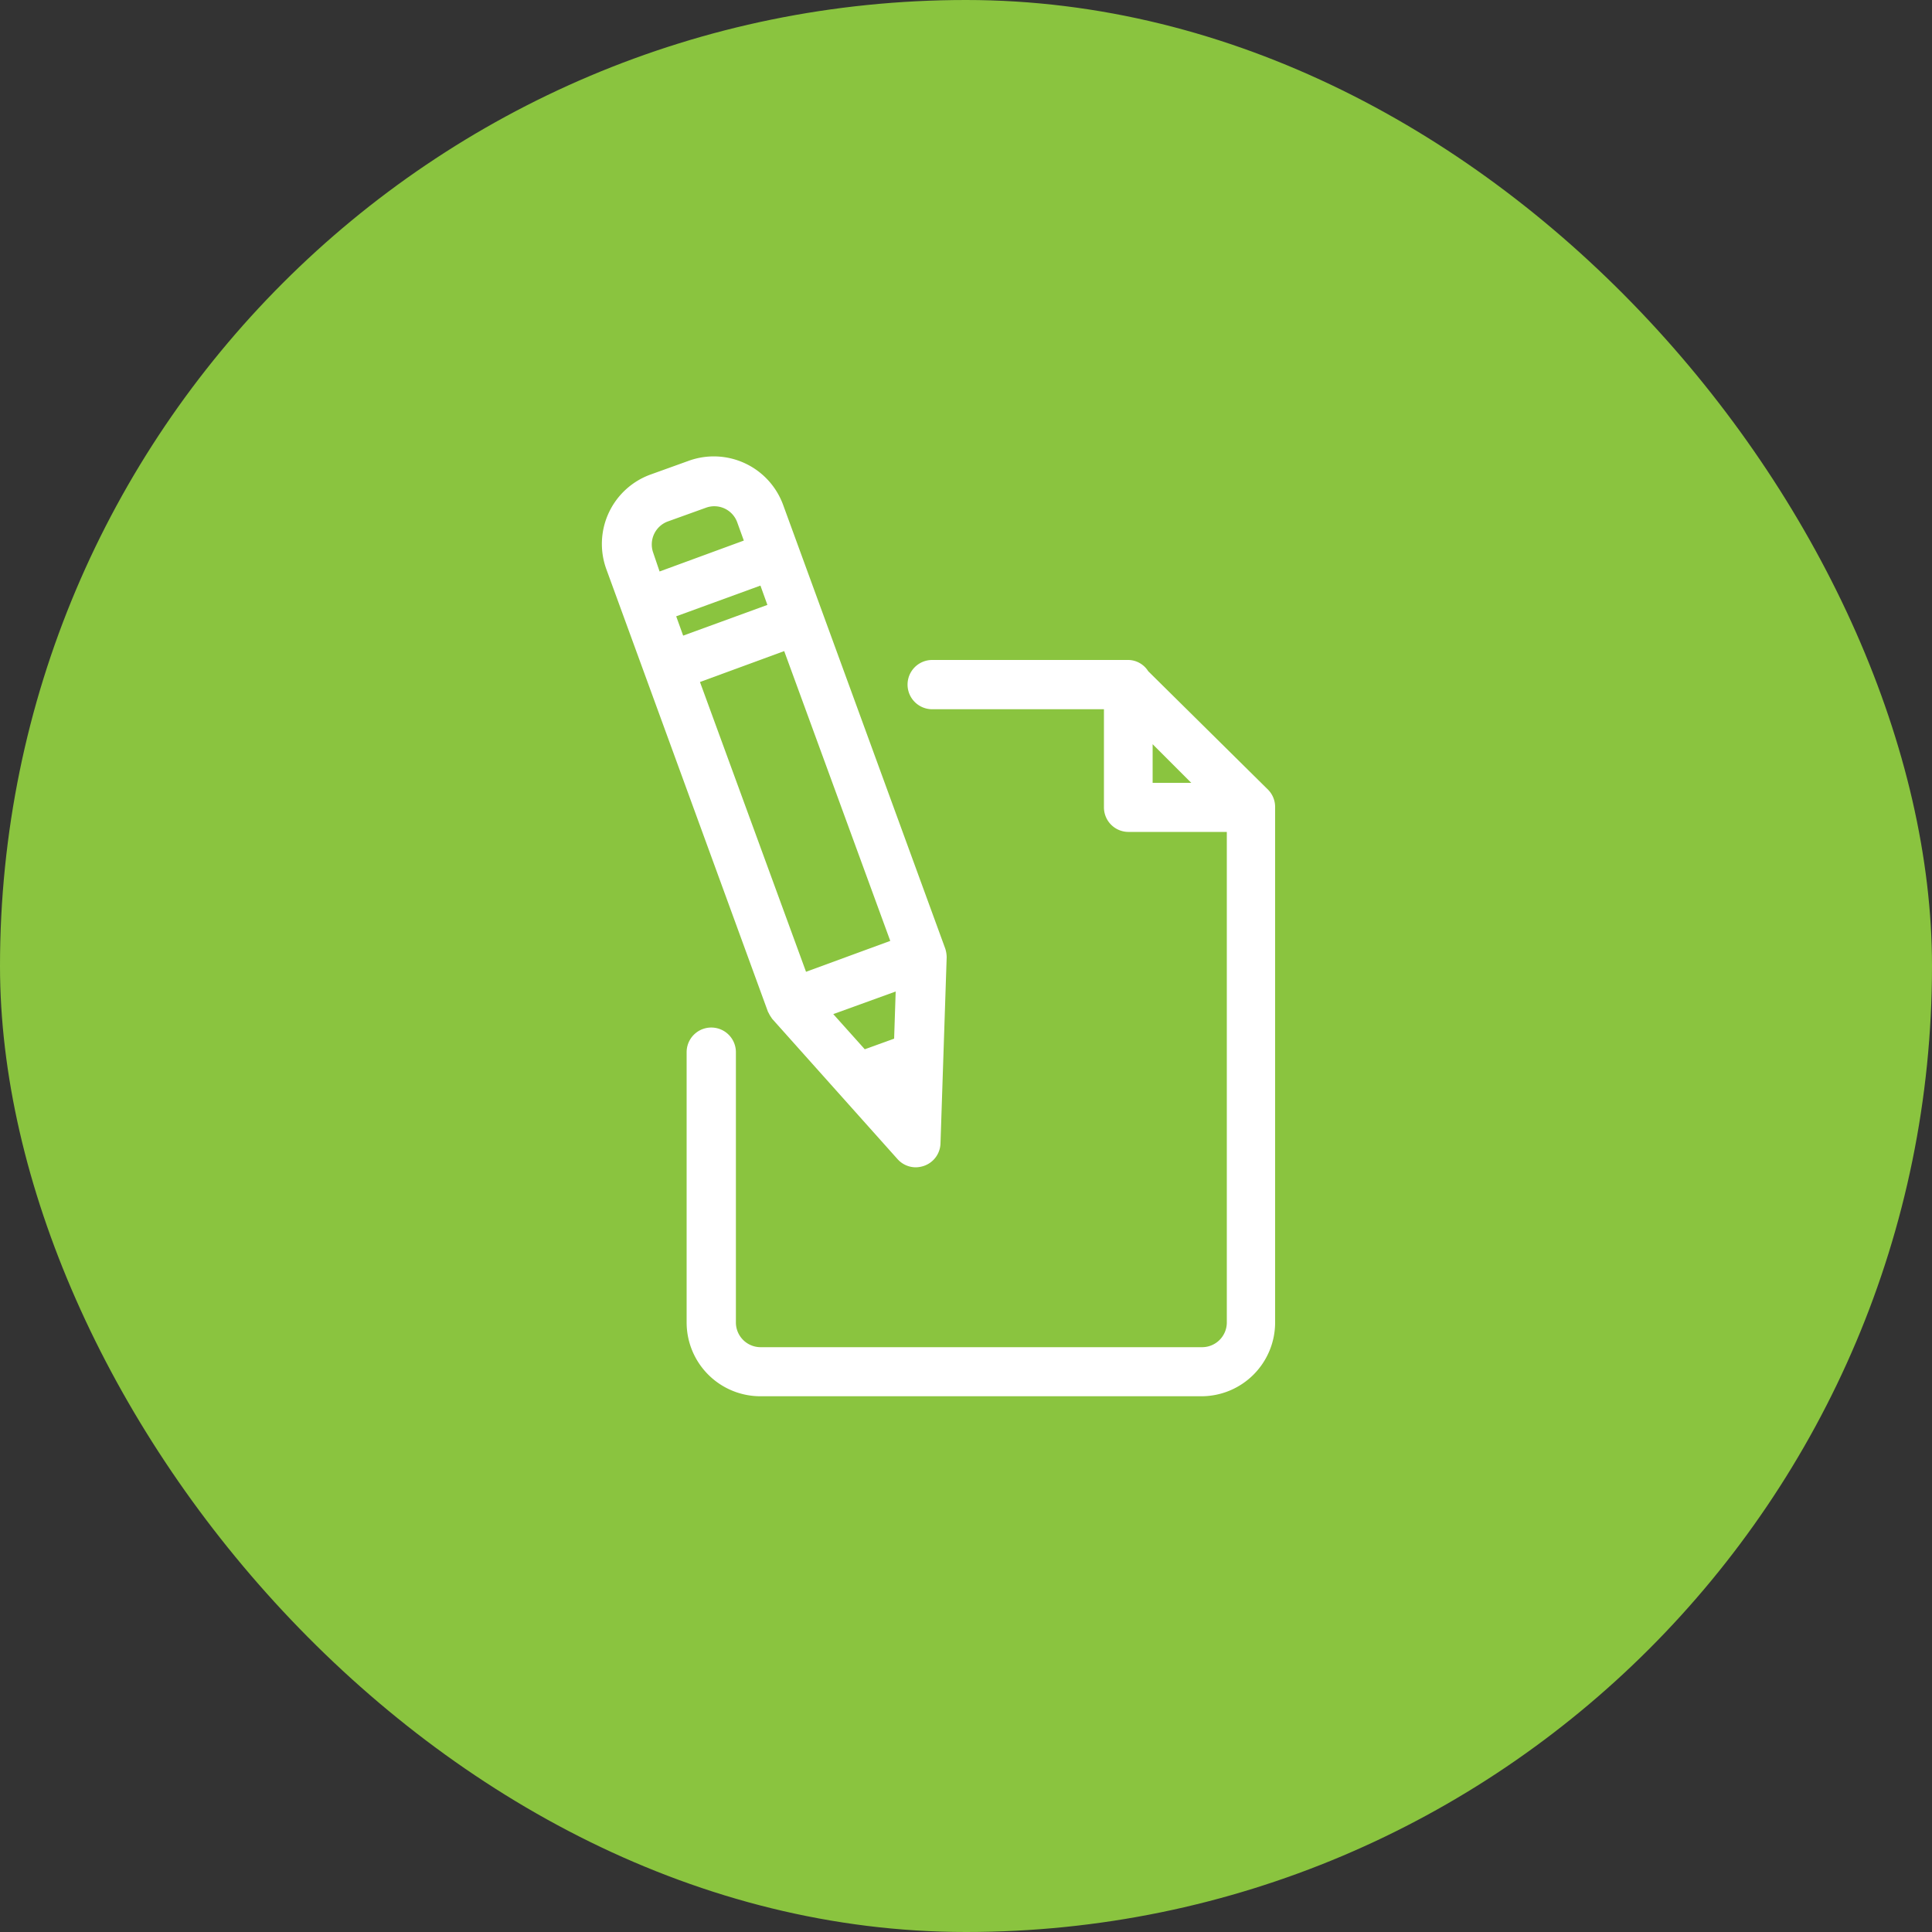
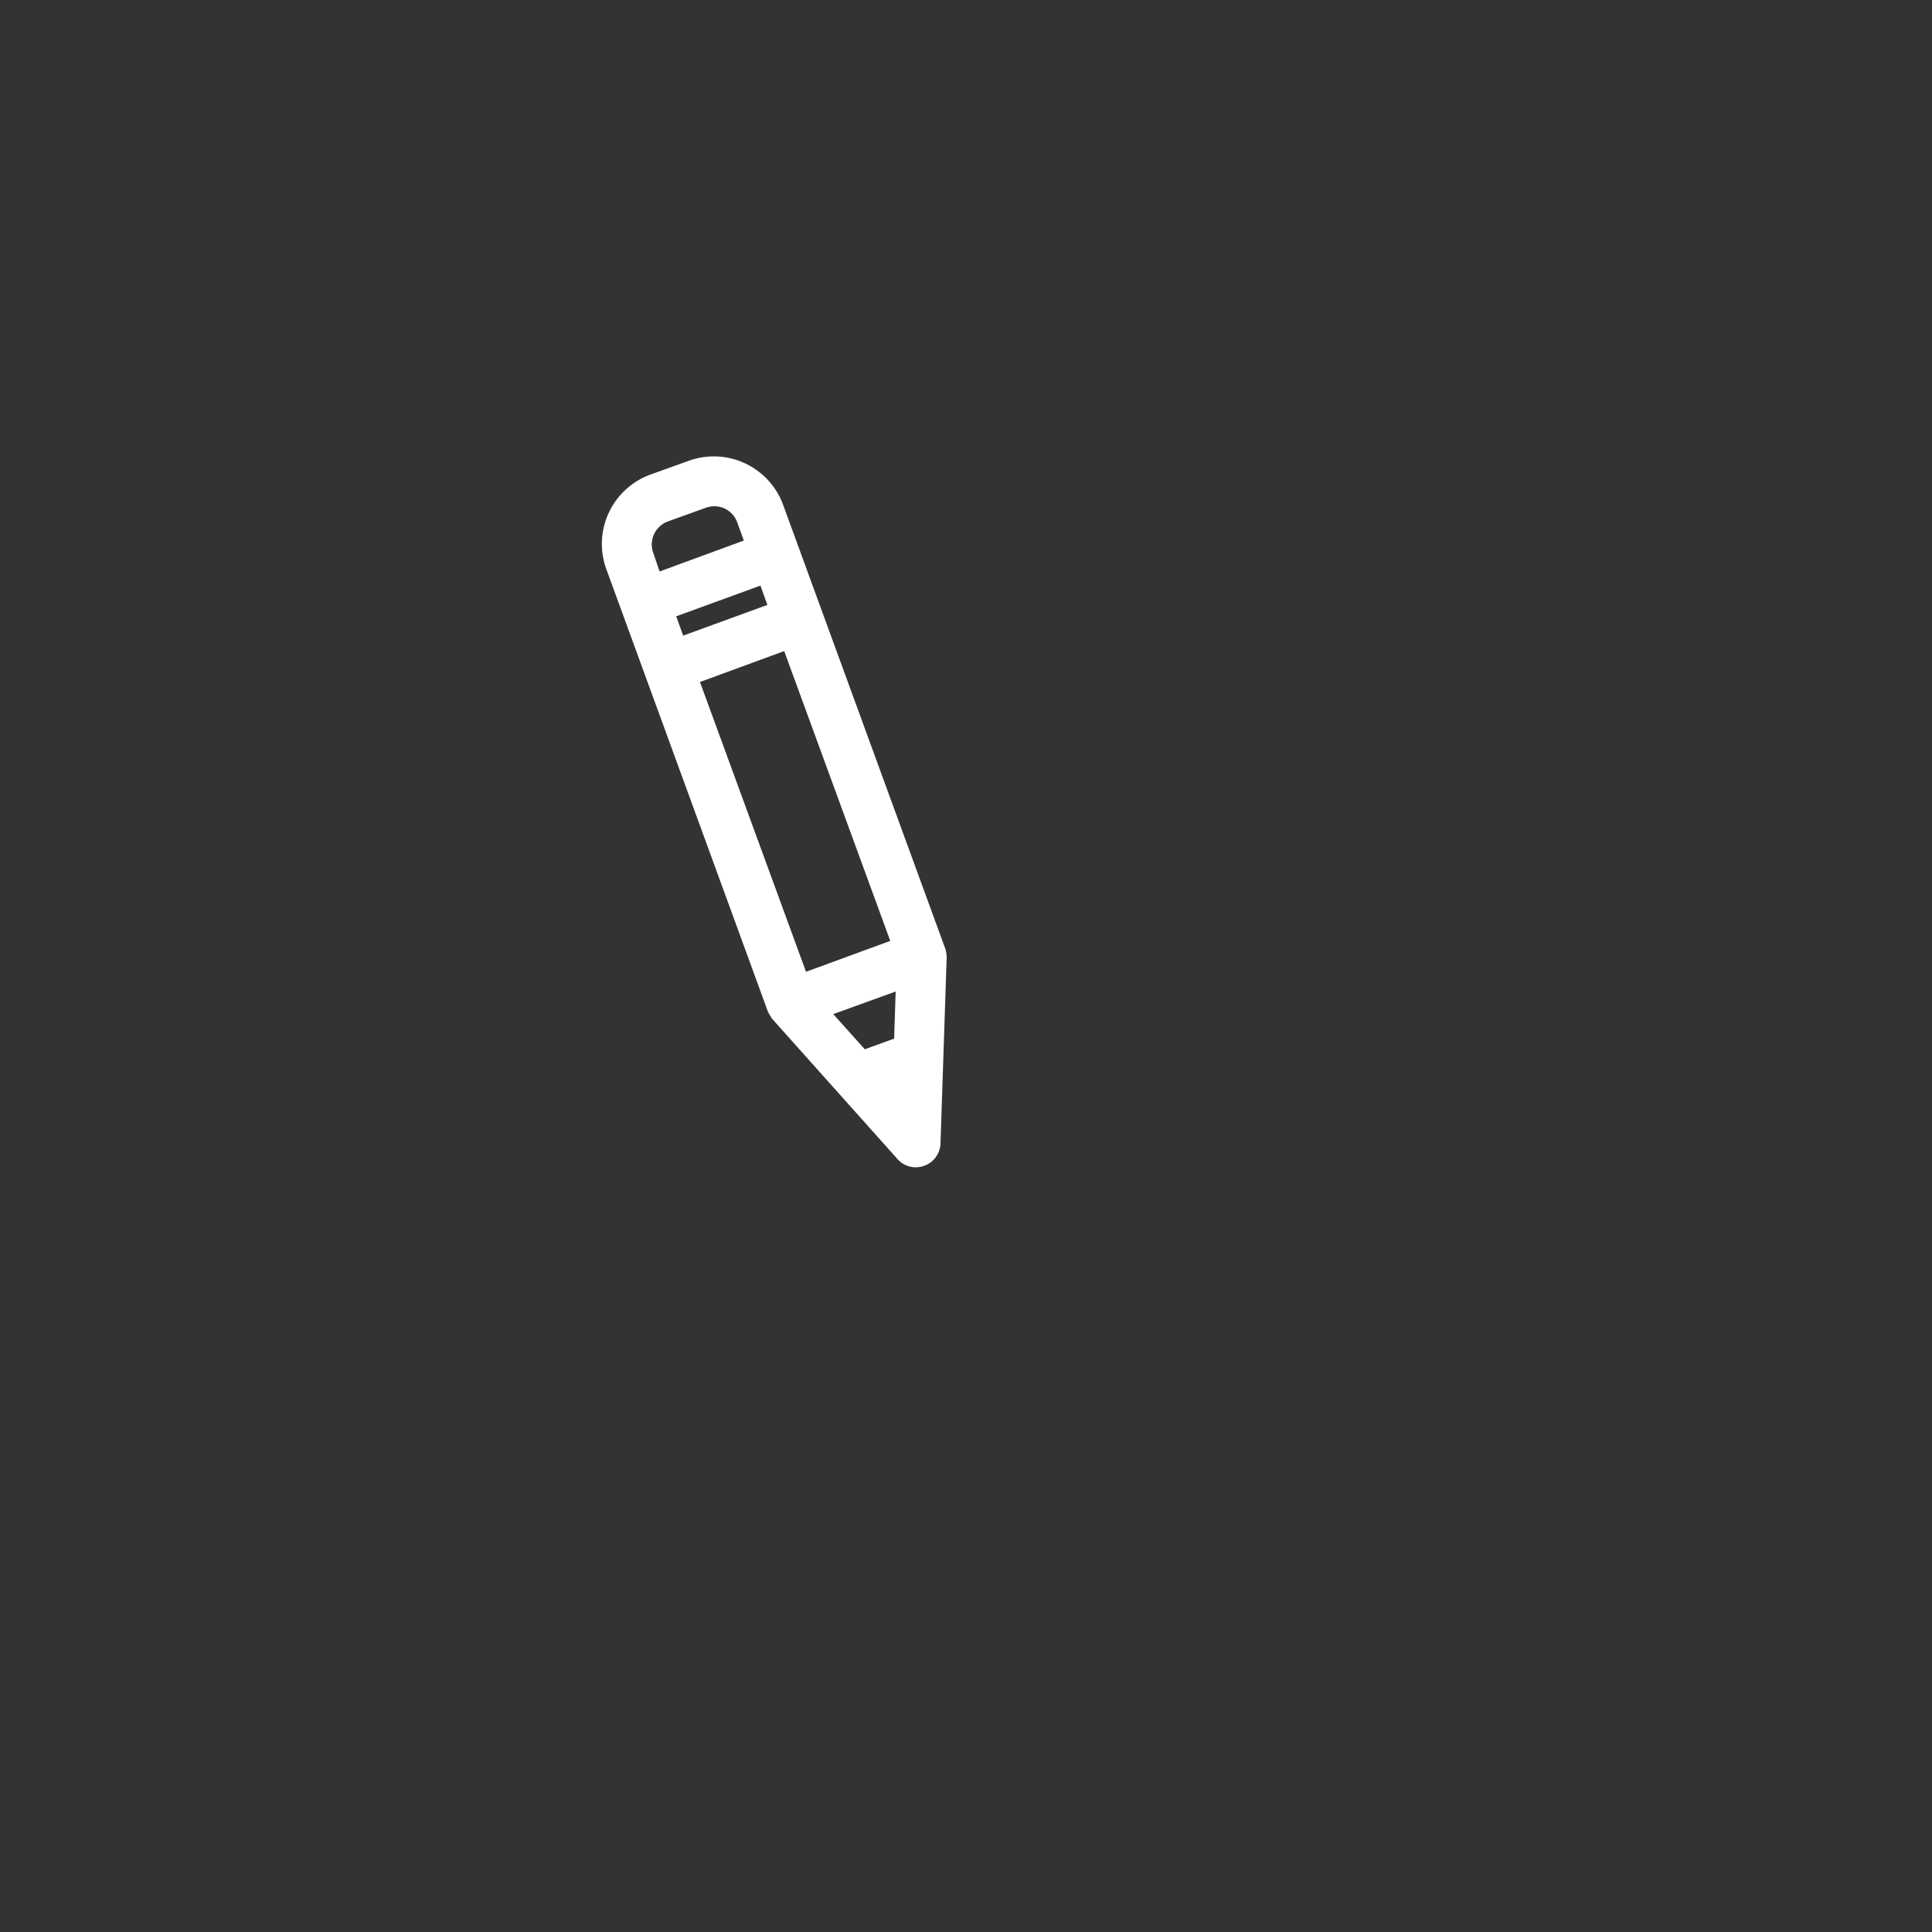
<svg xmlns="http://www.w3.org/2000/svg" viewBox="0 0 100 100">
  <rect x="0" y="0" width="100" height="100" fill="#333333" stroke="none" />
  <defs>
    <style>.cls-1{fill:#8ac43f;}.cls-2{fill:#fff;}</style>
  </defs>
  <title>full-lenght</title>
  <g id="Capa_2" data-name="Capa 2">
    <g id="Capa_1-2" data-name="Capa 1">
-       <rect class="cls-1" width="100" height="100" rx="50" ry="50" />
      <g id="file_write" data-name="file write">
-         <path class="cls-2" d="M66,41.78a1.27,1.27,0,0,0-.36-.9l-6.21-6.14a1.24,1.24,0,0,0-1-.58H48.25a1.27,1.27,0,1,0,0,2.55h8.89v5.08a1.27,1.27,0,0,0,1.27,1.27H63.5v25.4a1.28,1.28,0,0,1-1.27,1.27H39.36a1.28,1.28,0,0,1-1.27-1.27v-14a1.27,1.27,0,1,0-2.55,0v14a3.82,3.82,0,0,0,3.81,3.81H62.22A3.82,3.82,0,0,0,66,68.45V41.78Zm-6.34-1.26v-2l2,2Z" />
        <path class="cls-2" d="M39.79,52.44a1.3,1.3,0,0,0,.13.22.59.59,0,0,0,.07.1l0,0L46.46,60a1.27,1.27,0,0,0,.94.42,1.38,1.38,0,0,0,.44-.08,1.27,1.27,0,0,0,.84-1.16L49,49.54h0v0a1.57,1.57,0,0,0-.07-.43s0,0,0,0L40.53,26.12a3.82,3.82,0,0,0-4.88-2.27l-2,.72a3.82,3.82,0,0,0-2.27,4.88l8.37,22.92Zm.8-18.74,5.49,15-4.36,1.6-5.49-15Zm-5.23-.8-.36-1,4.36-1.59.36,1Zm11,18.42-.08,2.44-1.52.55-1.63-1.82ZM34.54,27l2-.72a1.26,1.26,0,0,1,1.62.76l.34.94-4.36,1.6-.34-1A1.27,1.27,0,0,1,34.54,27Z" />
      </g>
    </g>
  </g>
</svg>